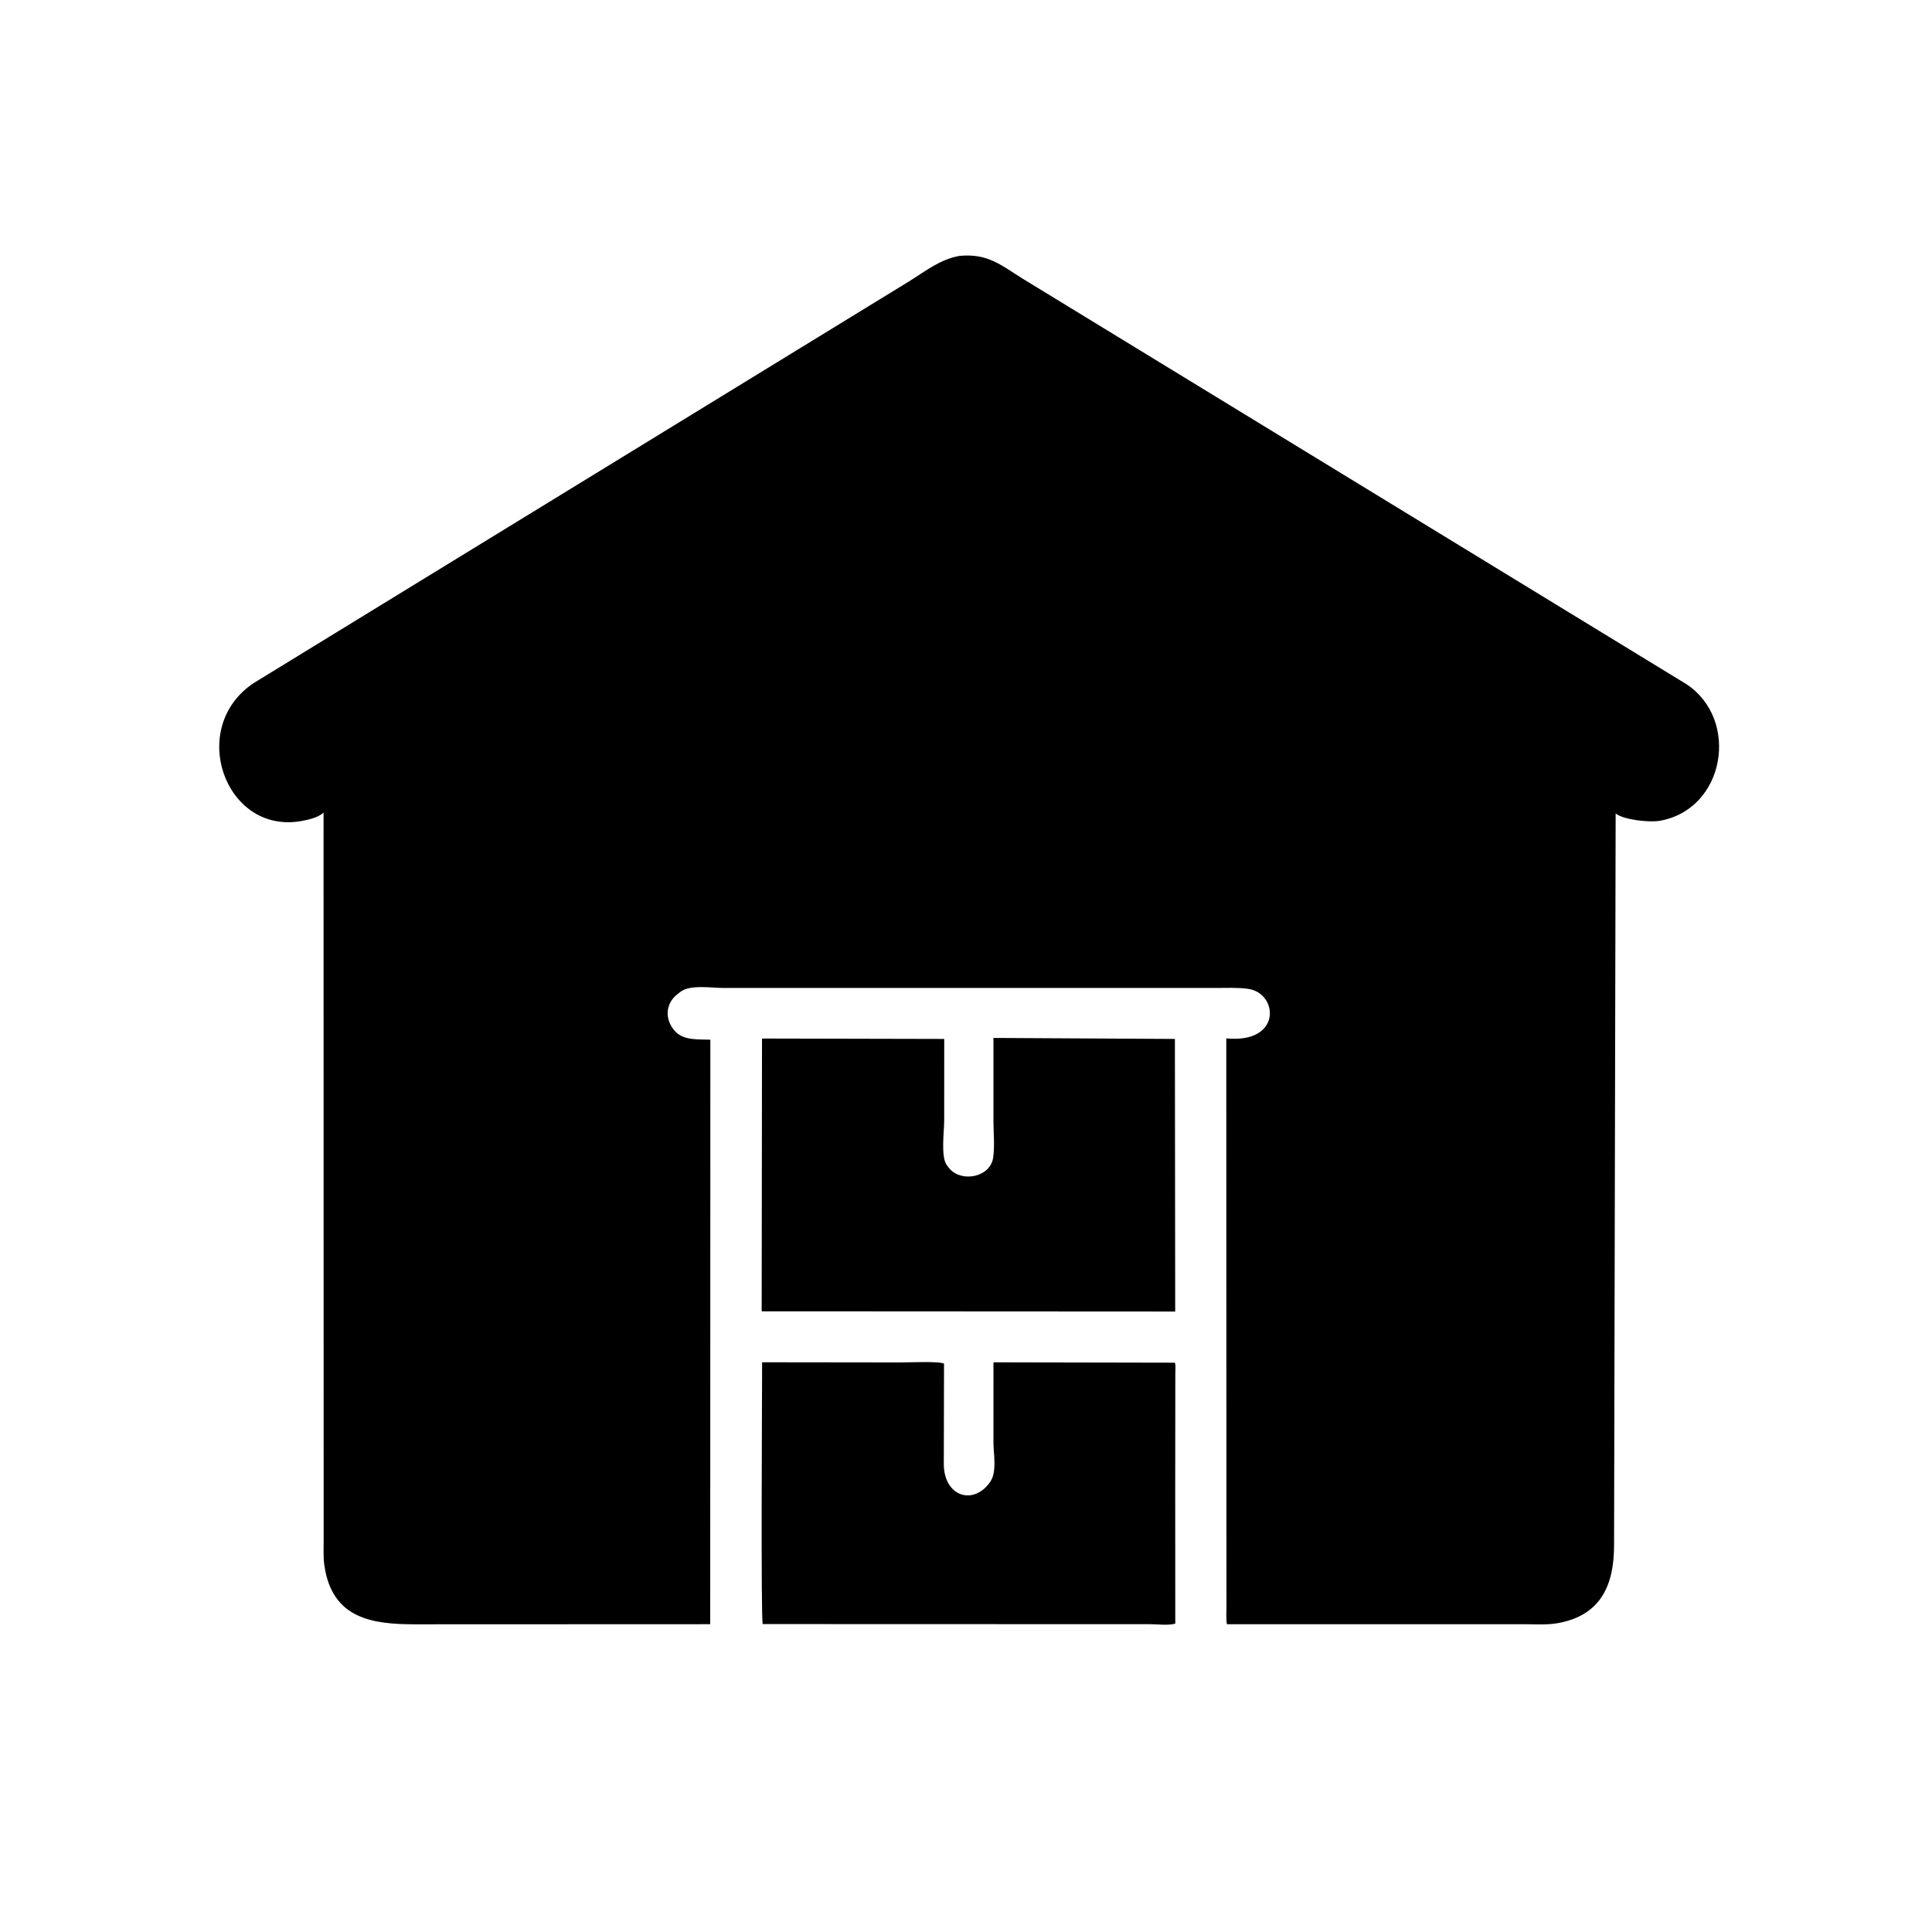
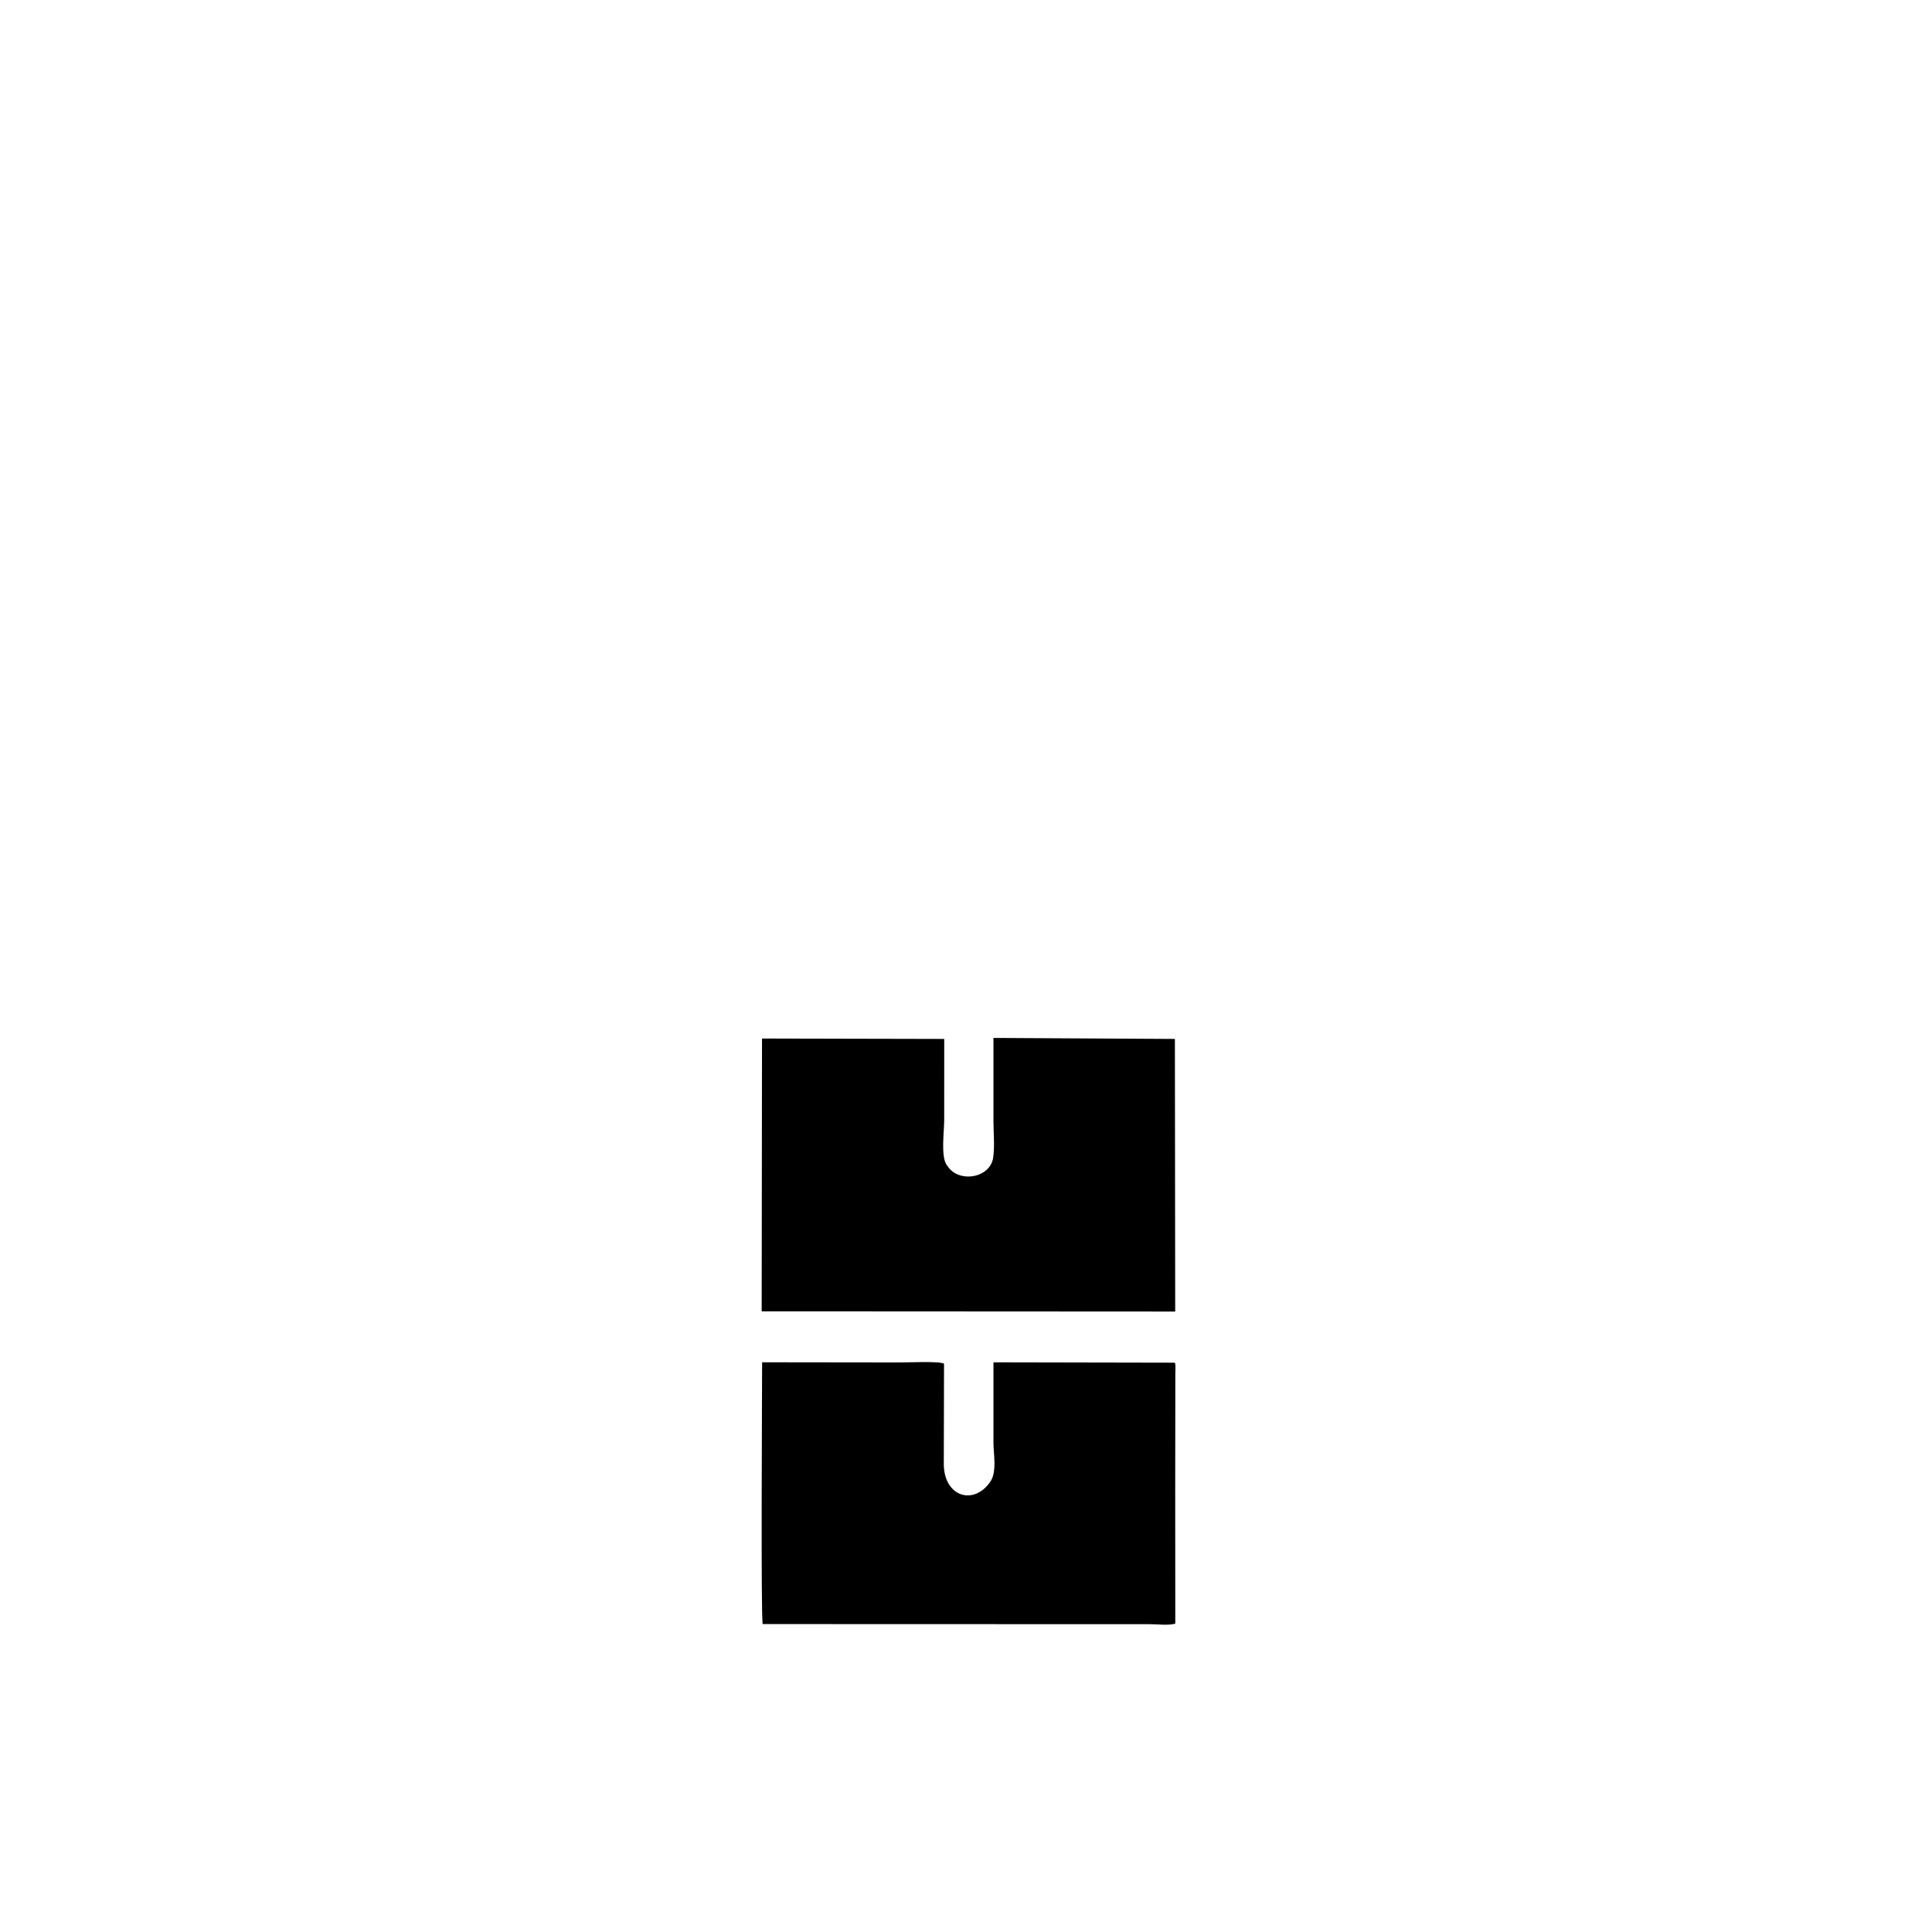
<svg xmlns="http://www.w3.org/2000/svg" version="1.1" style="display: block;" viewBox="0 0 2048 2048" width="640" height="640">
-   <path transform="translate(0,0)" fill="rgb(0,0,0)" d="M 1041.78 1047.24 L 766.587 1047.28 C 754.479 1047.31 731.456 1043.45 721.326 1051.36 L 717.489 1054.36 C 704.915 1064.71 704.723 1081.32 715.704 1093.27 C 724.837 1103.21 740.582 1101.57 753.001 1102.12 L 752.86 1721.71 L 439.992 1721.83 C 395.453 1721.8 352.157 1716.41 343.879 1659.67 C 342.588 1650.82 343.107 1641.13 343.086 1632.19 L 342.975 861.326 C 337.668 866.644 325.955 869.254 318.51 870.5 C 238.225 883.937 198.362 771.016 268.967 724.055 L 964 298.054 C 981.253 287.293 996.752 274.775 1017.27 271.25 C 1047.14 268.455 1060.87 280.92 1084.45 295.645 L 1787.74 725.289 C 1844.64 762.97 1828.71 858.278 1759.01 870.146 C 1748.9 871.867 1721.49 869.332 1712.65 862.29 L 1710.98 1637.87 C 1710.95 1678.48 1698.38 1711.94 1651.73 1720.54 C 1639.68 1722.76 1626.14 1721.67 1613.86 1721.72 L 1300.57 1721.75 C 1299.57 1715.87 1300.12 1709.42 1300.11 1703.43 L 1299.9 1100.76 L 1305.13 1101.06 C 1358.95 1103.44 1354.13 1052.52 1323.07 1048.22 C 1311.9 1046.67 1300.06 1047.29 1288.79 1047.28 L 1041.78 1047.24 z" />
  <path transform="translate(0,0)" fill="rgb(0,0,0)" d="M 852.5 1390.06 L 807.408 1390.05 L 807.762 1100.89 L 1000.92 1101.32 L 1000.88 1187.92 C 1000.89 1199.06 997.158 1225.74 1003.48 1234.84 L 1006.07 1238.3 C 1019.09 1253.98 1049.65 1248.05 1052.77 1227.29 C 1054.6 1215.08 1053.09 1200.49 1053.1 1188.05 L 1053.1 1100.25 L 1245.44 1101.32 L 1245.76 1390.28 L 852.5 1390.06 z" />
  <path transform="translate(0,0)" fill="rgb(0,0,0)" d="M 1245.77 1581.5 L 1245.85 1721.12 C 1238.81 1723.28 1226.6 1721.7 1219.12 1721.71 L 808.527 1721.58 C 806.443 1717.67 807.869 1471.4 807.877 1444.08 L 954.296 1444.26 C 962.501 1444.28 996.207 1442.72 1000.71 1445.57 L 1000.47 1552.49 C 1000.92 1585.77 1030.54 1595.7 1048.31 1572.68 L 1049.18 1571.5 C 1057.25 1560.89 1053.08 1541.61 1053.1 1529.07 L 1053.11 1444.13 L 1245.5 1444.51 C 1246.46 1448.14 1245.9 1452.77 1245.89 1456.53 L 1245.77 1581.5 z" />
</svg>